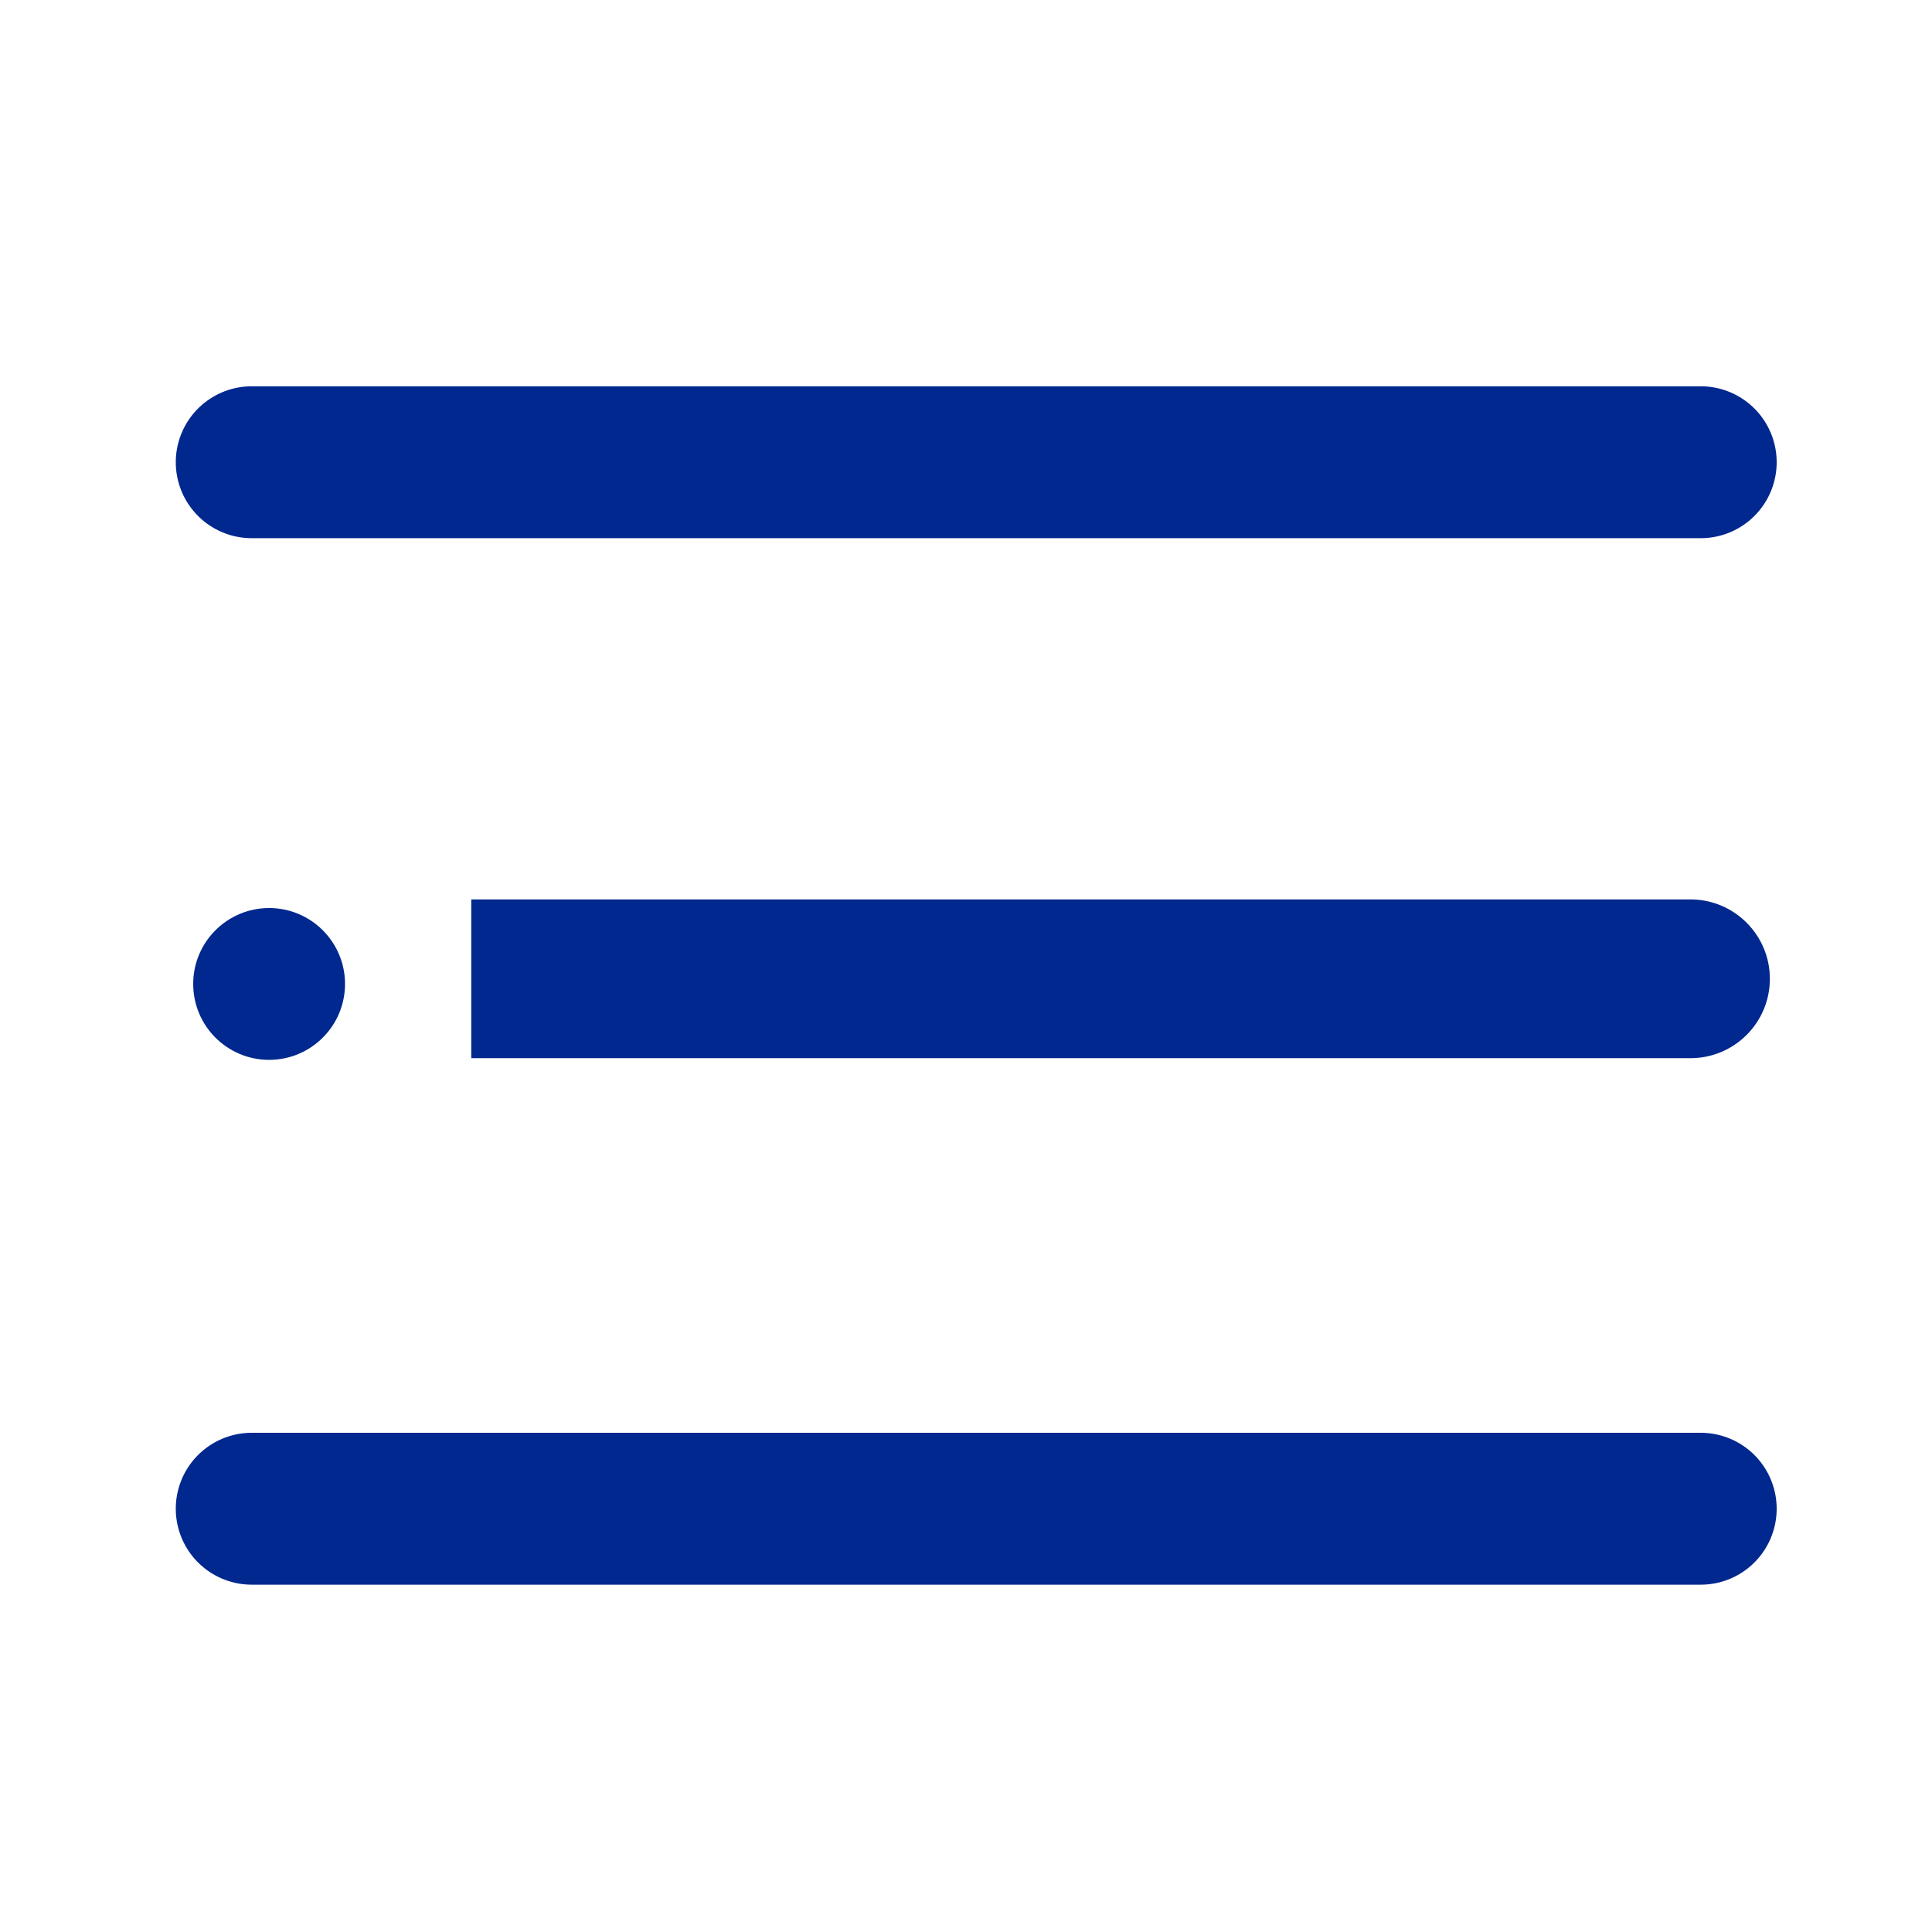
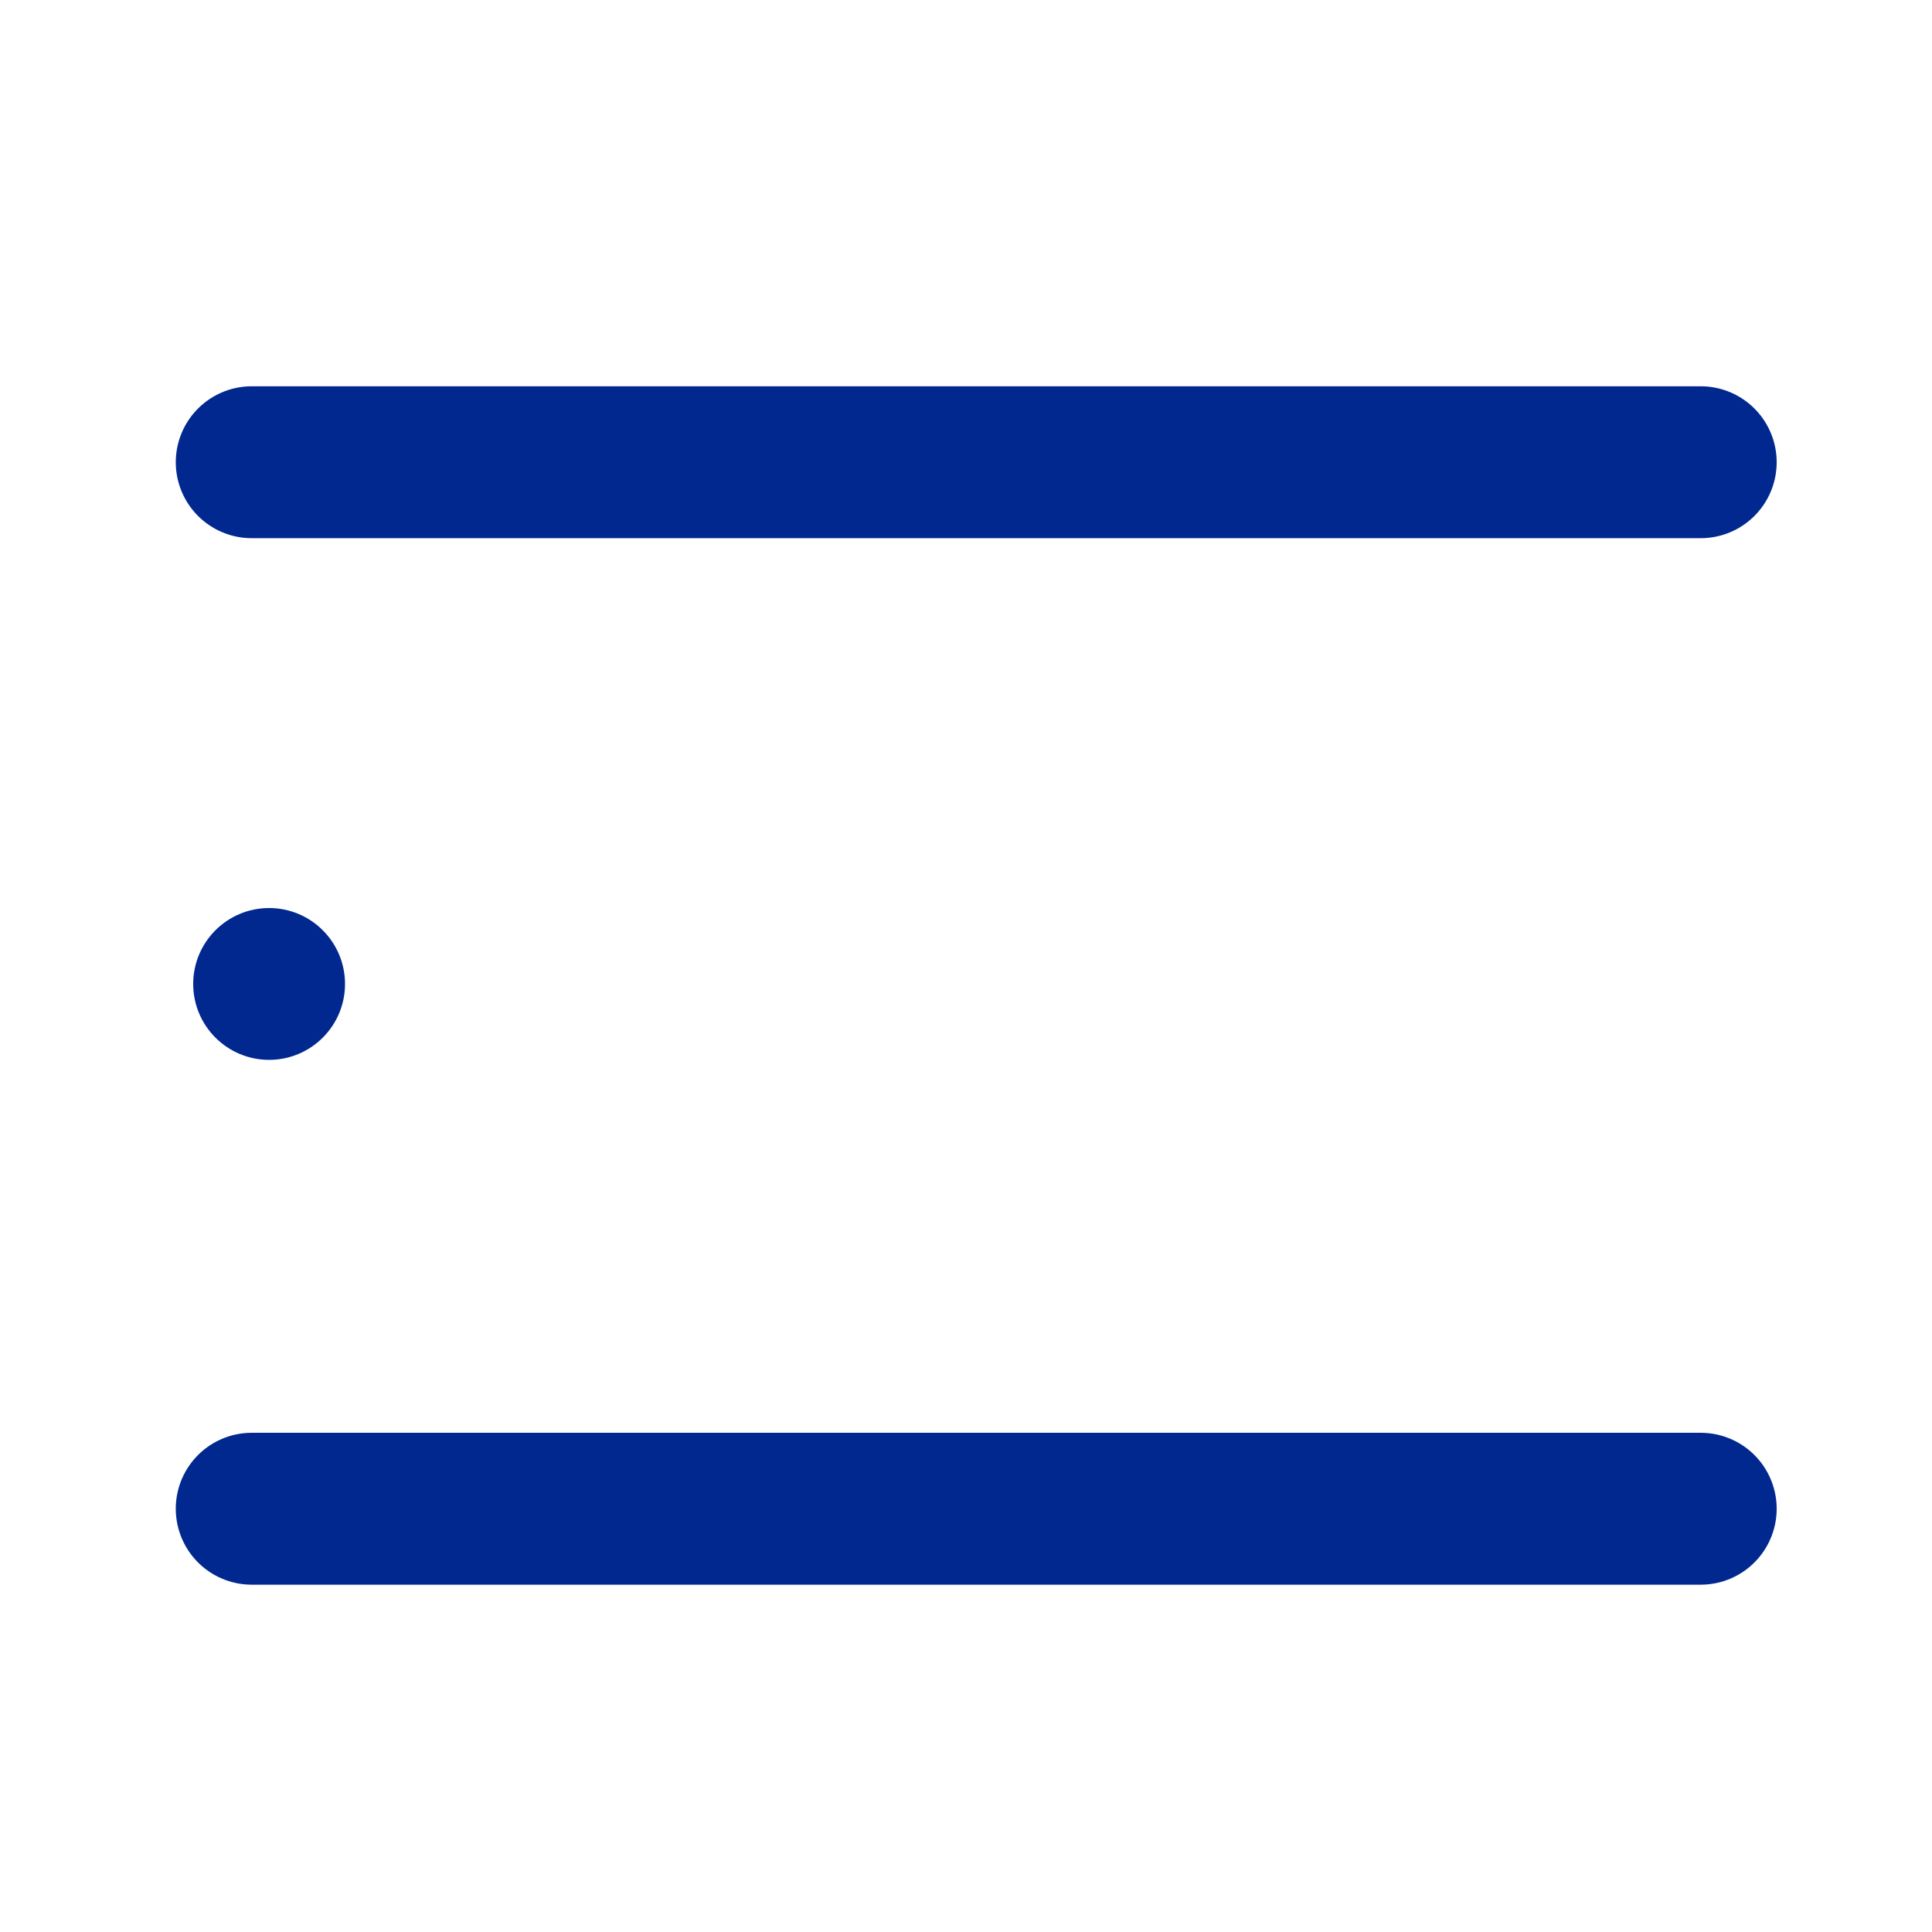
<svg xmlns="http://www.w3.org/2000/svg" width="24" height="24" viewBox="0 0 24 24" fill="none">
  <path d="M3.127 18.742L21.127 18.742" stroke="#00288F" stroke-width="1.887" stroke-linecap="round" />
  <path d="M3.127 5.742L21.127 5.742" stroke="#00288F" stroke-width="1.887" stroke-linecap="round" />
-   <path d="M6.84 11.173L5.854 11.173L5.854 13.145L6.84 13.145L6.84 11.173ZM21 13.145C21.544 13.145 21.986 12.704 21.986 12.159C21.986 11.615 21.544 11.173 21 11.173L21 13.145ZM6.84 12.159L6.84 13.145L21 13.145L21 12.159L21 11.173L6.84 11.173L6.84 12.159Z" fill="#00288F" />
  <circle cx="3.343" cy="12.223" r="0.943" fill="#00288F" />
</svg>